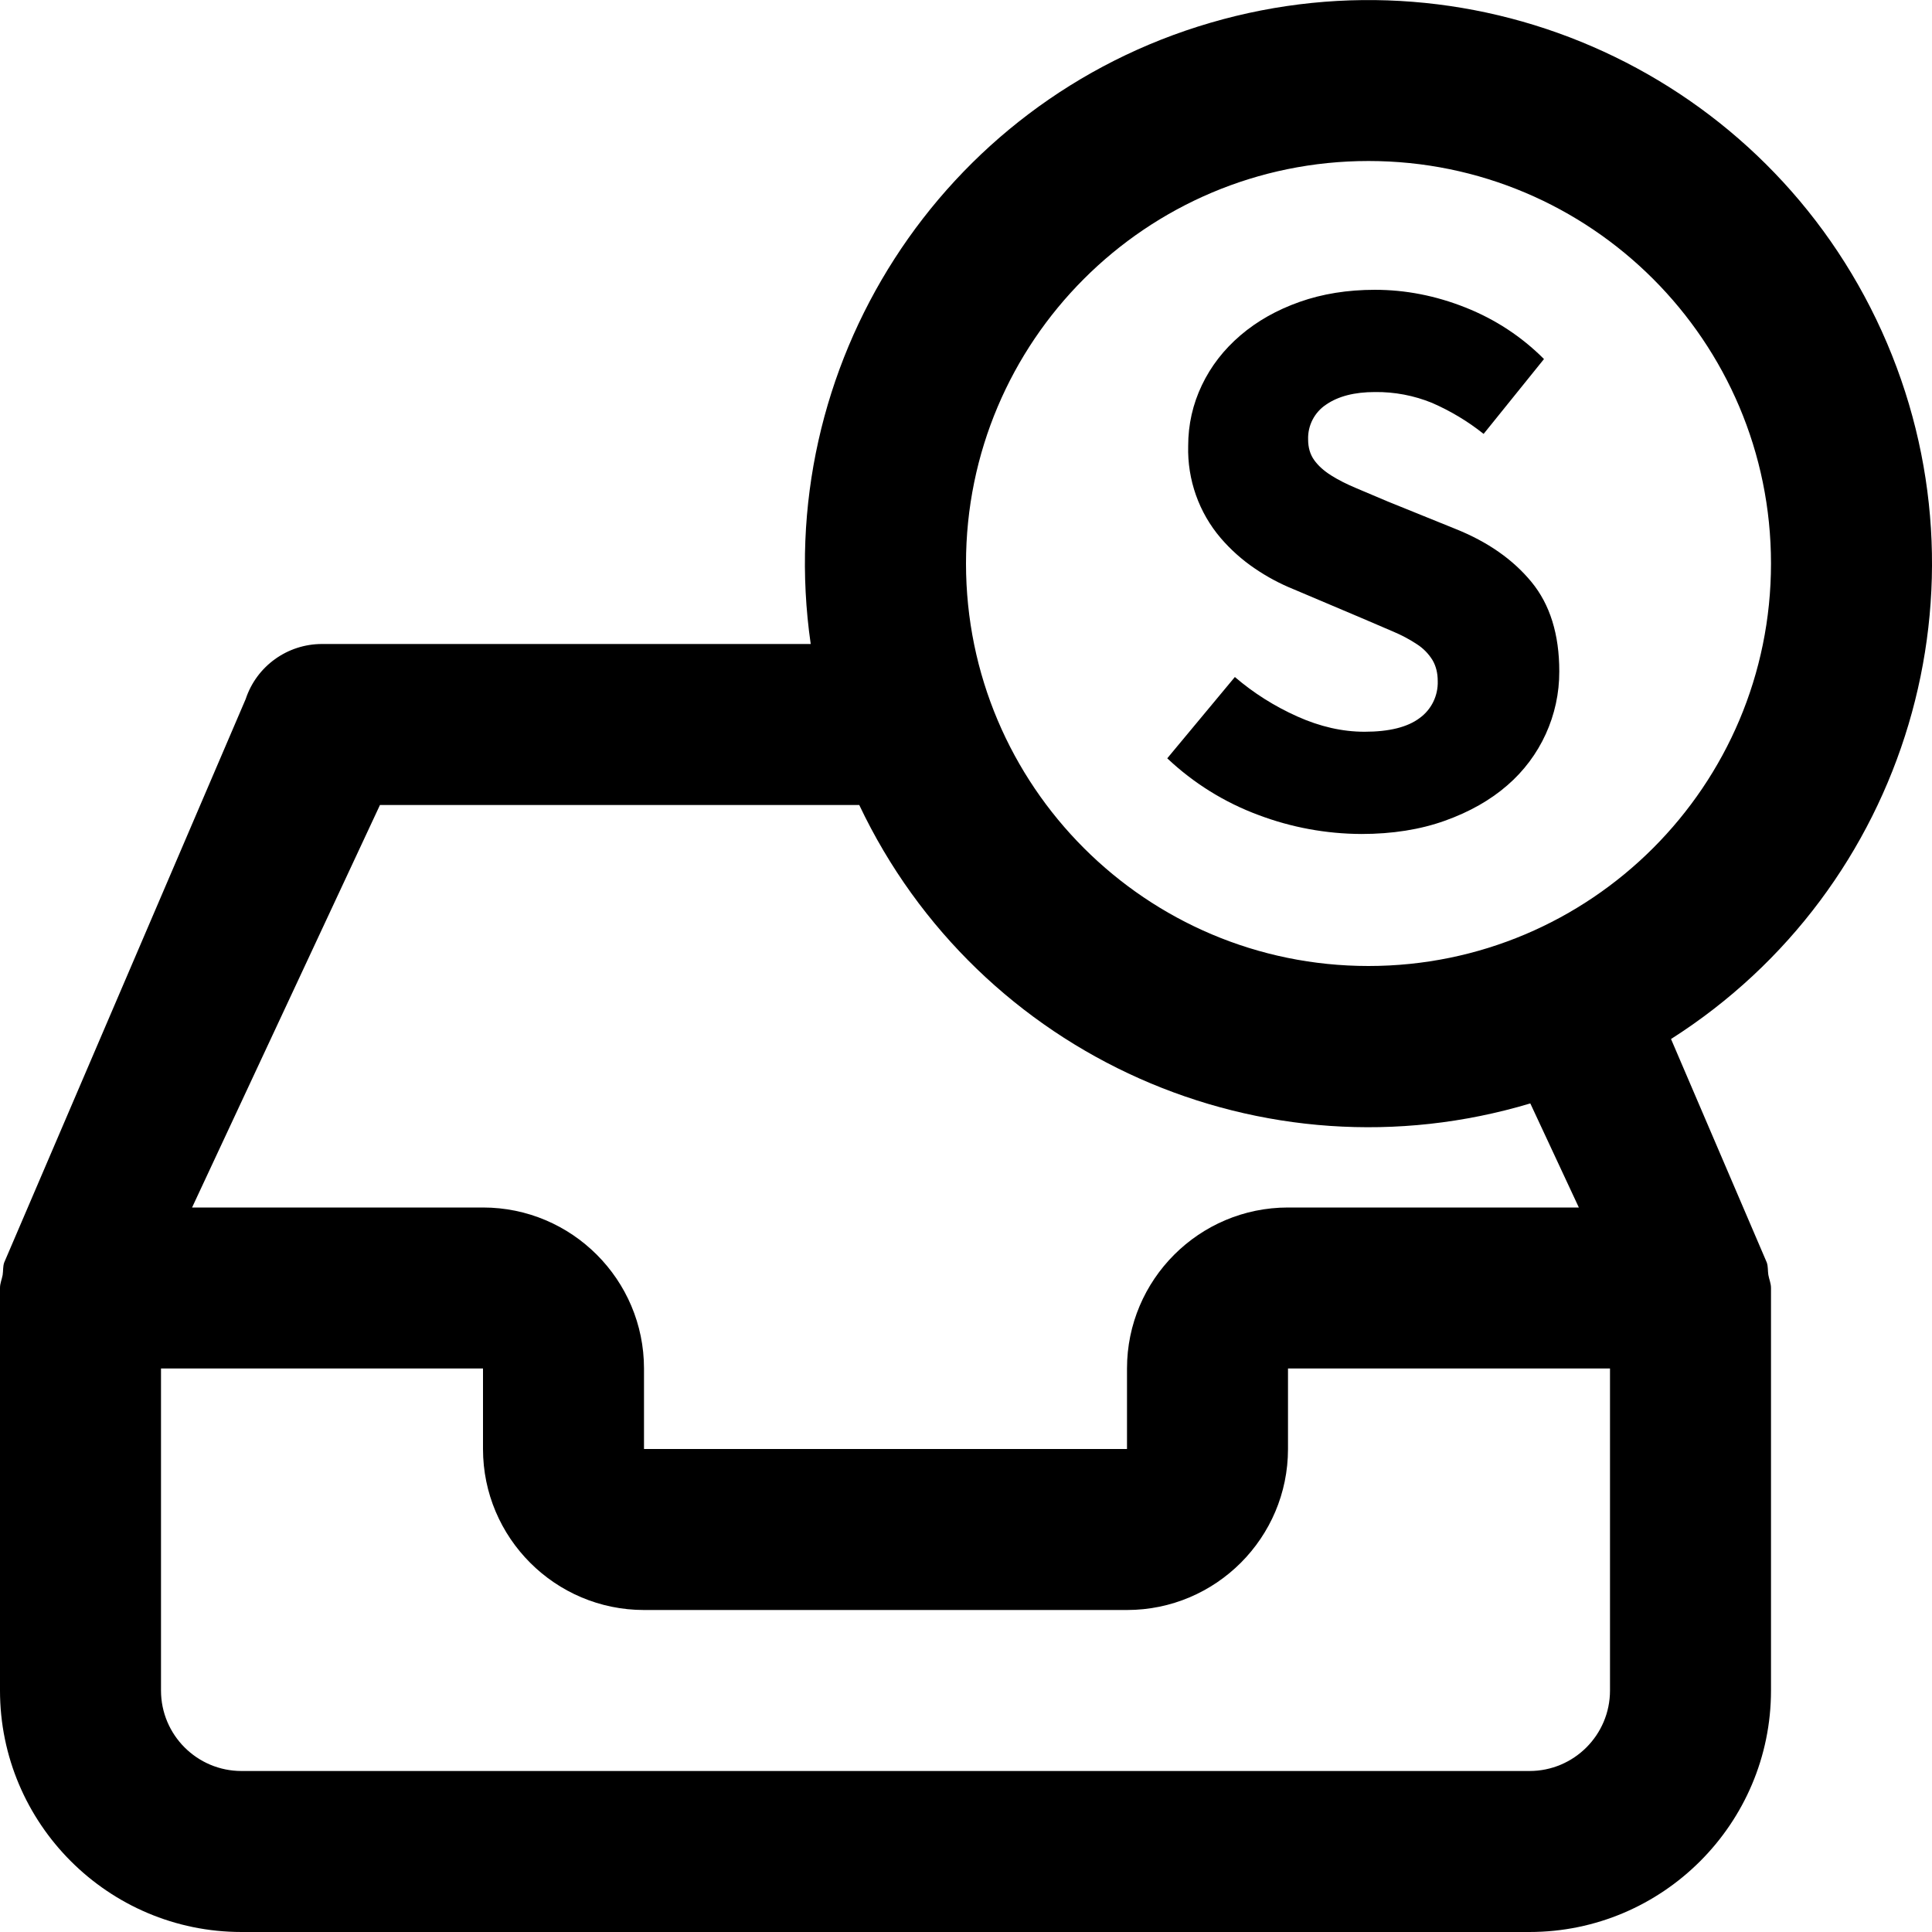
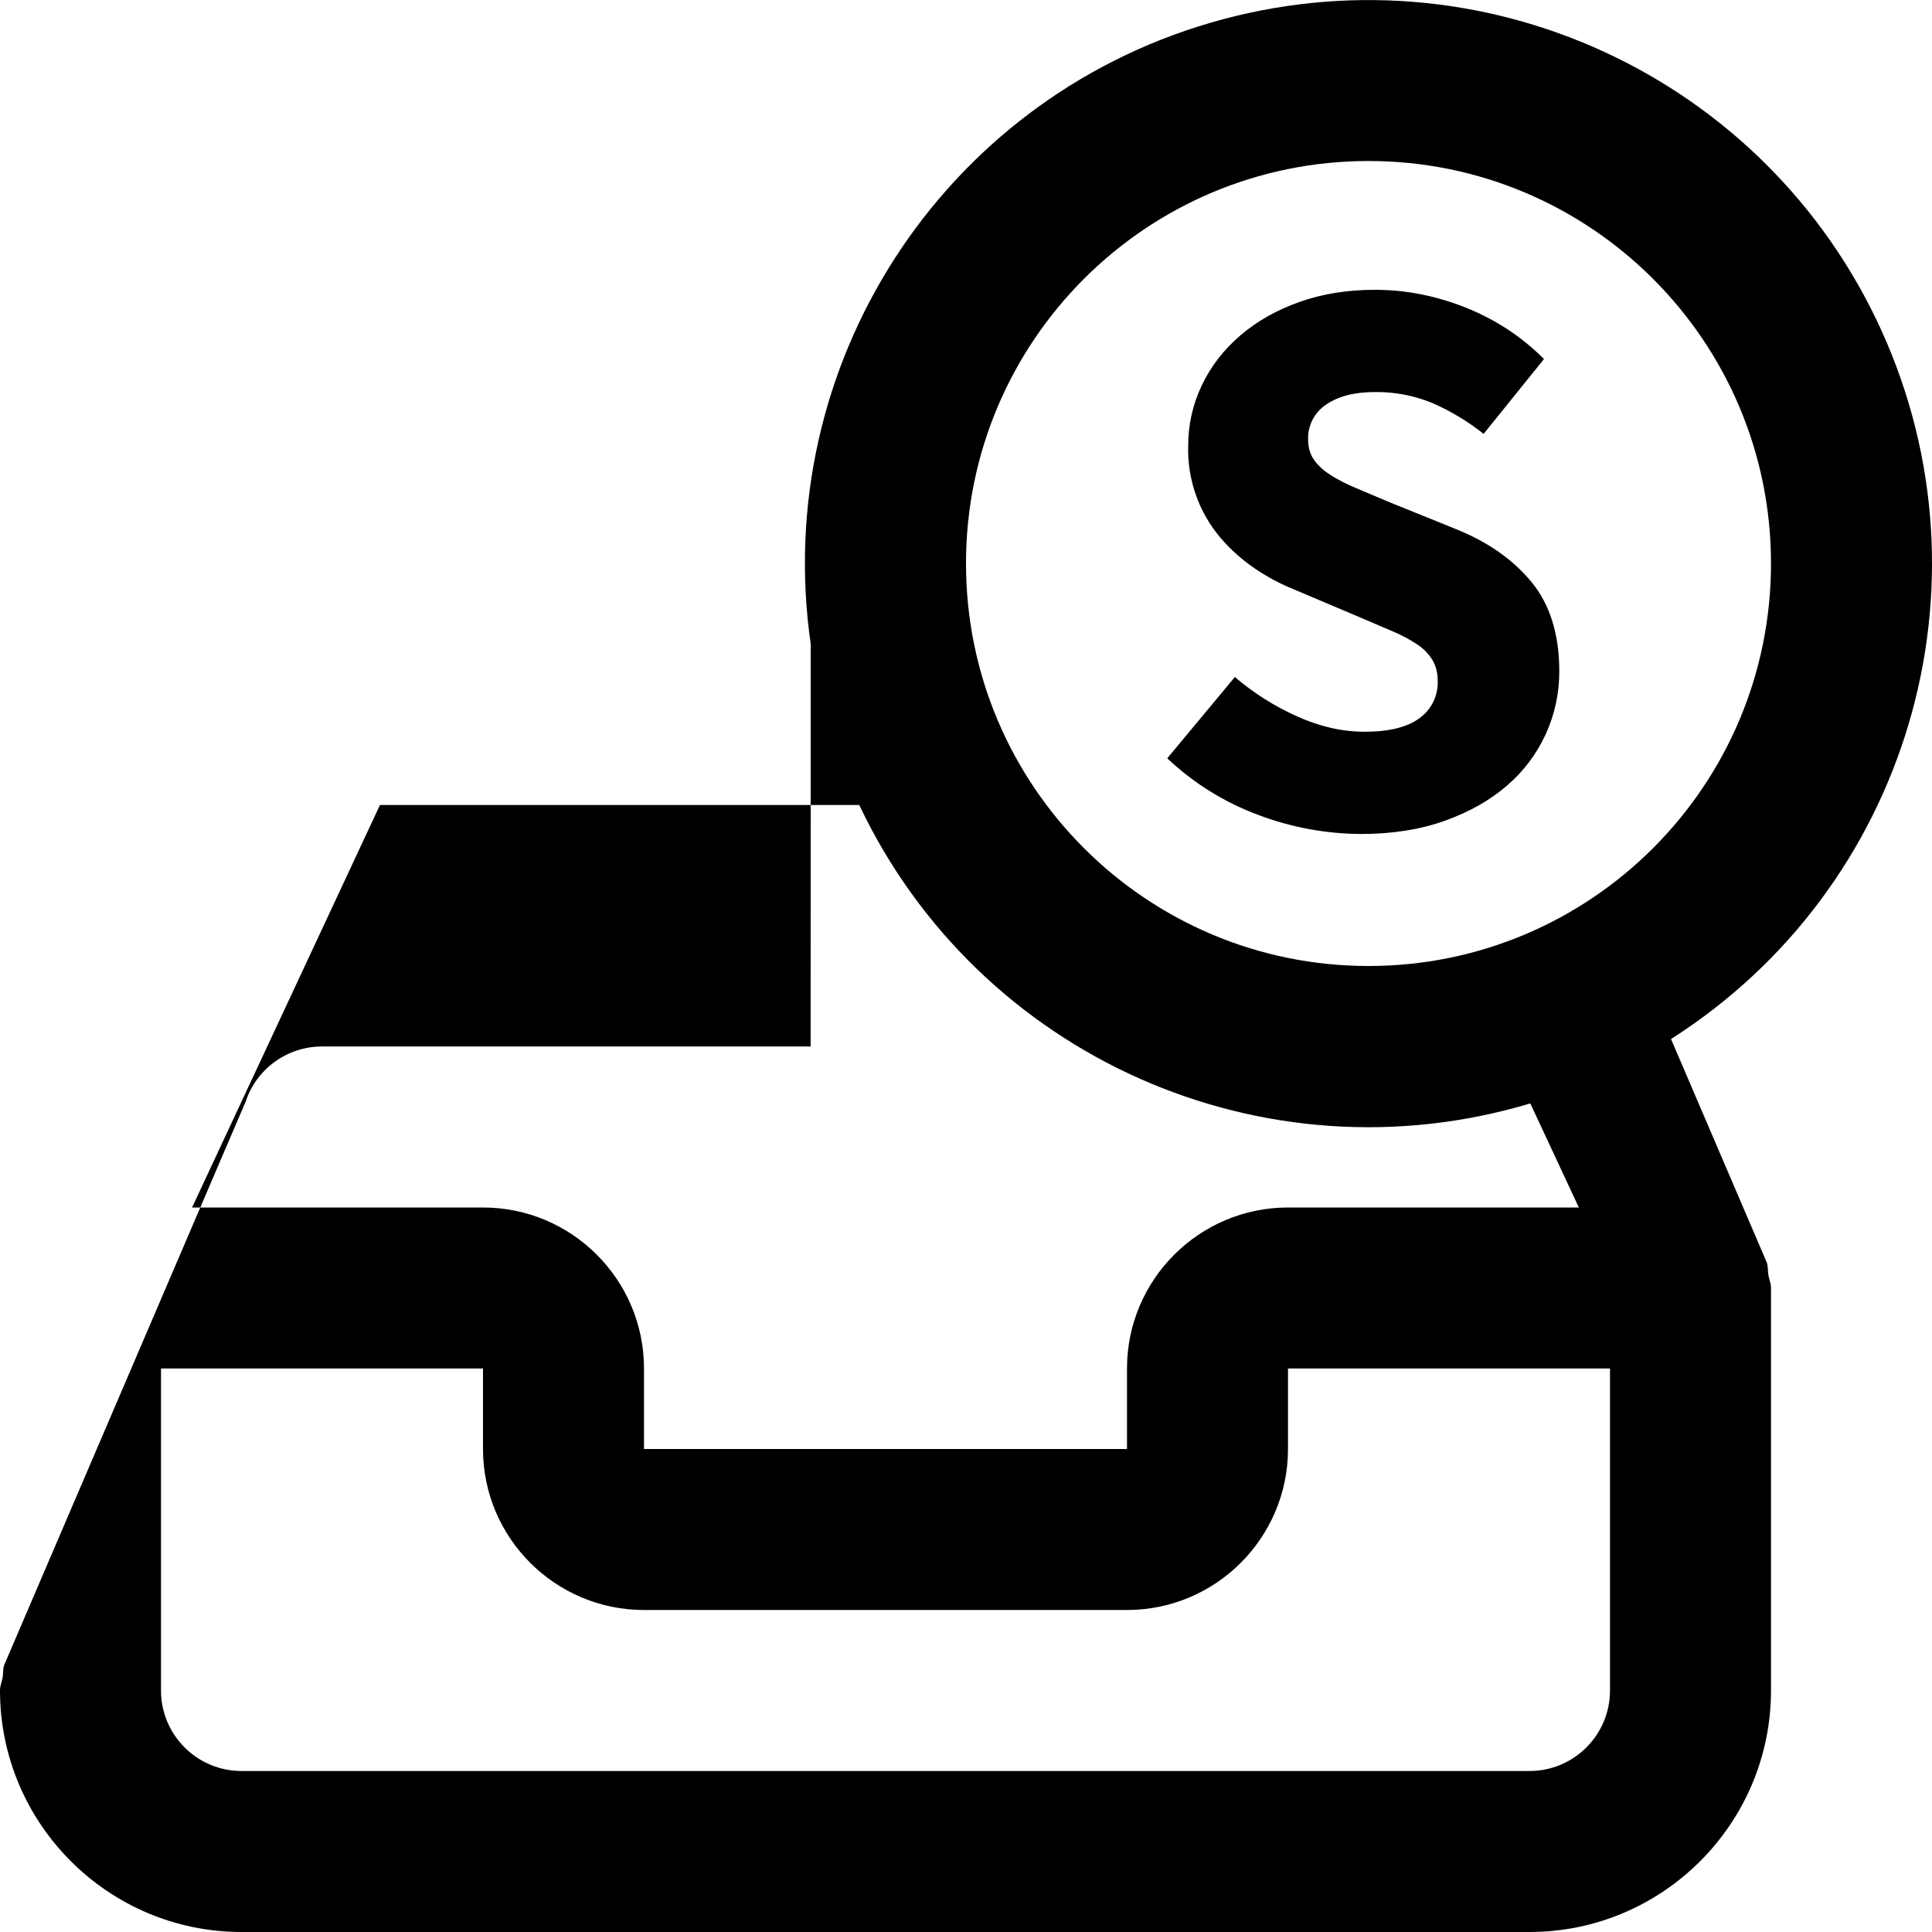
<svg xmlns="http://www.w3.org/2000/svg" width="24" height="24" fill="currentColor" class="wiw-icon wiw-requests-shifts" viewBox="0 0 24 24">
-   <path fill-rule="evenodd" d="M10.674,10h-5.954l-2.334,5h3.614c1.103,0 2,0.897 2,2v1h6v-1c0,-1.103 0.897,-2 2,-2h3.613l-0.603,-1.293c-3.313,0.993 -6.855,-0.582 -8.336,-3.707zM10.071,8c-0.497,-3.45 1.619,-6.74 4.965,-7.717c3.345,-0.978 6.9,0.655 8.339,3.829c1.439,3.174 0.323,6.924 -2.617,8.795l1.19,2.777c0.017,0.05 0.011,0.102 0.019,0.153c0.01,0.056 0.033,0.105 0.033,0.163v5c0,1.654 -1.346,3 -3,3h-16c-1.654,0 -3,-1.346 -3,-3v-5c0,-0.058 0.023,-0.107 0.033,-0.162c0.008,-0.052 0.002,-0.104 0.019,-0.154l3,-7c0.135,-0.409 0.518,-0.684 0.948,-0.684h6.07zM20,21v-4h-4v1c0,1.103 -0.897,2 -2,2h-6c-1.103,0 -2,-0.897 -2,-2v-1h-4v4c0,0.552 0.448,1 1,1h16c0.552,0 1,-0.448 1,-1zM17,12c2.761,0 5,-2.239 5,-5c0,-2.761 -2.239,-5 -5,-5c-2.761,0 -5,2.239 -5,5c0,2.761 2.239,5 5,5zM16.91,10.36c-0.436,-0.002 -0.867,-0.081 -1.275,-0.235c-0.422,-0.156 -0.808,-0.396 -1.135,-0.705l0.84,-1.01c0.233,0.2 0.492,0.363 0.775,0.49c0.283,0.127 0.562,0.19 0.835,0.19c0.307,0 0.535,-0.057 0.685,-0.17c0.147,-0.106 0.231,-0.279 0.225,-0.46c0,-0.1 -0.022,-0.187 -0.065,-0.26c-0.048,-0.078 -0.113,-0.145 -0.19,-0.195c-0.095,-0.063 -0.195,-0.116 -0.3,-0.16l-0.385,-0.165l-0.85,-0.36c-0.171,-0.069 -0.333,-0.156 -0.485,-0.26c-0.156,-0.106 -0.297,-0.232 -0.42,-0.375c-0.272,-0.318 -0.416,-0.726 -0.405,-1.145c0,-0.267 0.057,-0.518 0.17,-0.755c0.113,-0.237 0.273,-0.443 0.48,-0.62c0.207,-0.177 0.452,-0.315 0.735,-0.415c0.283,-0.1 0.595,-0.15 0.935,-0.15c0.38,0 0.755,0.073 1.125,0.22c0.37,0.147 0.695,0.36 0.975,0.64l-0.75,0.93c-0.195,-0.156 -0.411,-0.285 -0.64,-0.385c-0.225,-0.092 -0.467,-0.138 -0.71,-0.135c-0.253,0 -0.455,0.052 -0.605,0.155c-0.146,0.096 -0.231,0.261 -0.225,0.435c0,0.1 0.025,0.185 0.075,0.255c0.05,0.07 0.12,0.133 0.21,0.19c0.09,0.057 0.195,0.11 0.315,0.16l0.39,0.165l0.84,0.34c0.4,0.16 0.715,0.38 0.945,0.66c0.23,0.28 0.345,0.65 0.345,1.11c0.002,0.543 -0.234,1.06 -0.645,1.415c-0.21,0.183 -0.468,0.33 -0.775,0.44c-0.307,0.11 -0.653,0.165 -1.04,0.165z" />
+   <path fill-rule="evenodd" d="M10.674,10h-5.954l-2.334,5h3.614c1.103,0 2,0.897 2,2v1h6v-1c0,-1.103 0.897,-2 2,-2h3.613l-0.603,-1.293c-3.313,0.993 -6.855,-0.582 -8.336,-3.707zM10.071,8c-0.497,-3.45 1.619,-6.74 4.965,-7.717c3.345,-0.978 6.9,0.655 8.339,3.829c1.439,3.174 0.323,6.924 -2.617,8.795l1.19,2.777c0.017,0.05 0.011,0.102 0.019,0.153c0.01,0.056 0.033,0.105 0.033,0.163v5c0,1.654 -1.346,3 -3,3h-16c-1.654,0 -3,-1.346 -3,-3c0,-0.058 0.023,-0.107 0.033,-0.162c0.008,-0.052 0.002,-0.104 0.019,-0.154l3,-7c0.135,-0.409 0.518,-0.684 0.948,-0.684h6.07zM20,21v-4h-4v1c0,1.103 -0.897,2 -2,2h-6c-1.103,0 -2,-0.897 -2,-2v-1h-4v4c0,0.552 0.448,1 1,1h16c0.552,0 1,-0.448 1,-1zM17,12c2.761,0 5,-2.239 5,-5c0,-2.761 -2.239,-5 -5,-5c-2.761,0 -5,2.239 -5,5c0,2.761 2.239,5 5,5zM16.91,10.36c-0.436,-0.002 -0.867,-0.081 -1.275,-0.235c-0.422,-0.156 -0.808,-0.396 -1.135,-0.705l0.84,-1.01c0.233,0.2 0.492,0.363 0.775,0.49c0.283,0.127 0.562,0.19 0.835,0.19c0.307,0 0.535,-0.057 0.685,-0.17c0.147,-0.106 0.231,-0.279 0.225,-0.46c0,-0.1 -0.022,-0.187 -0.065,-0.26c-0.048,-0.078 -0.113,-0.145 -0.19,-0.195c-0.095,-0.063 -0.195,-0.116 -0.3,-0.16l-0.385,-0.165l-0.85,-0.36c-0.171,-0.069 -0.333,-0.156 -0.485,-0.26c-0.156,-0.106 -0.297,-0.232 -0.42,-0.375c-0.272,-0.318 -0.416,-0.726 -0.405,-1.145c0,-0.267 0.057,-0.518 0.17,-0.755c0.113,-0.237 0.273,-0.443 0.48,-0.62c0.207,-0.177 0.452,-0.315 0.735,-0.415c0.283,-0.1 0.595,-0.15 0.935,-0.15c0.38,0 0.755,0.073 1.125,0.22c0.37,0.147 0.695,0.36 0.975,0.64l-0.75,0.93c-0.195,-0.156 -0.411,-0.285 -0.64,-0.385c-0.225,-0.092 -0.467,-0.138 -0.71,-0.135c-0.253,0 -0.455,0.052 -0.605,0.155c-0.146,0.096 -0.231,0.261 -0.225,0.435c0,0.1 0.025,0.185 0.075,0.255c0.05,0.07 0.12,0.133 0.21,0.19c0.09,0.057 0.195,0.11 0.315,0.16l0.39,0.165l0.84,0.34c0.4,0.16 0.715,0.38 0.945,0.66c0.23,0.28 0.345,0.65 0.345,1.11c0.002,0.543 -0.234,1.06 -0.645,1.415c-0.21,0.183 -0.468,0.33 -0.775,0.44c-0.307,0.11 -0.653,0.165 -1.04,0.165z" />
</svg>